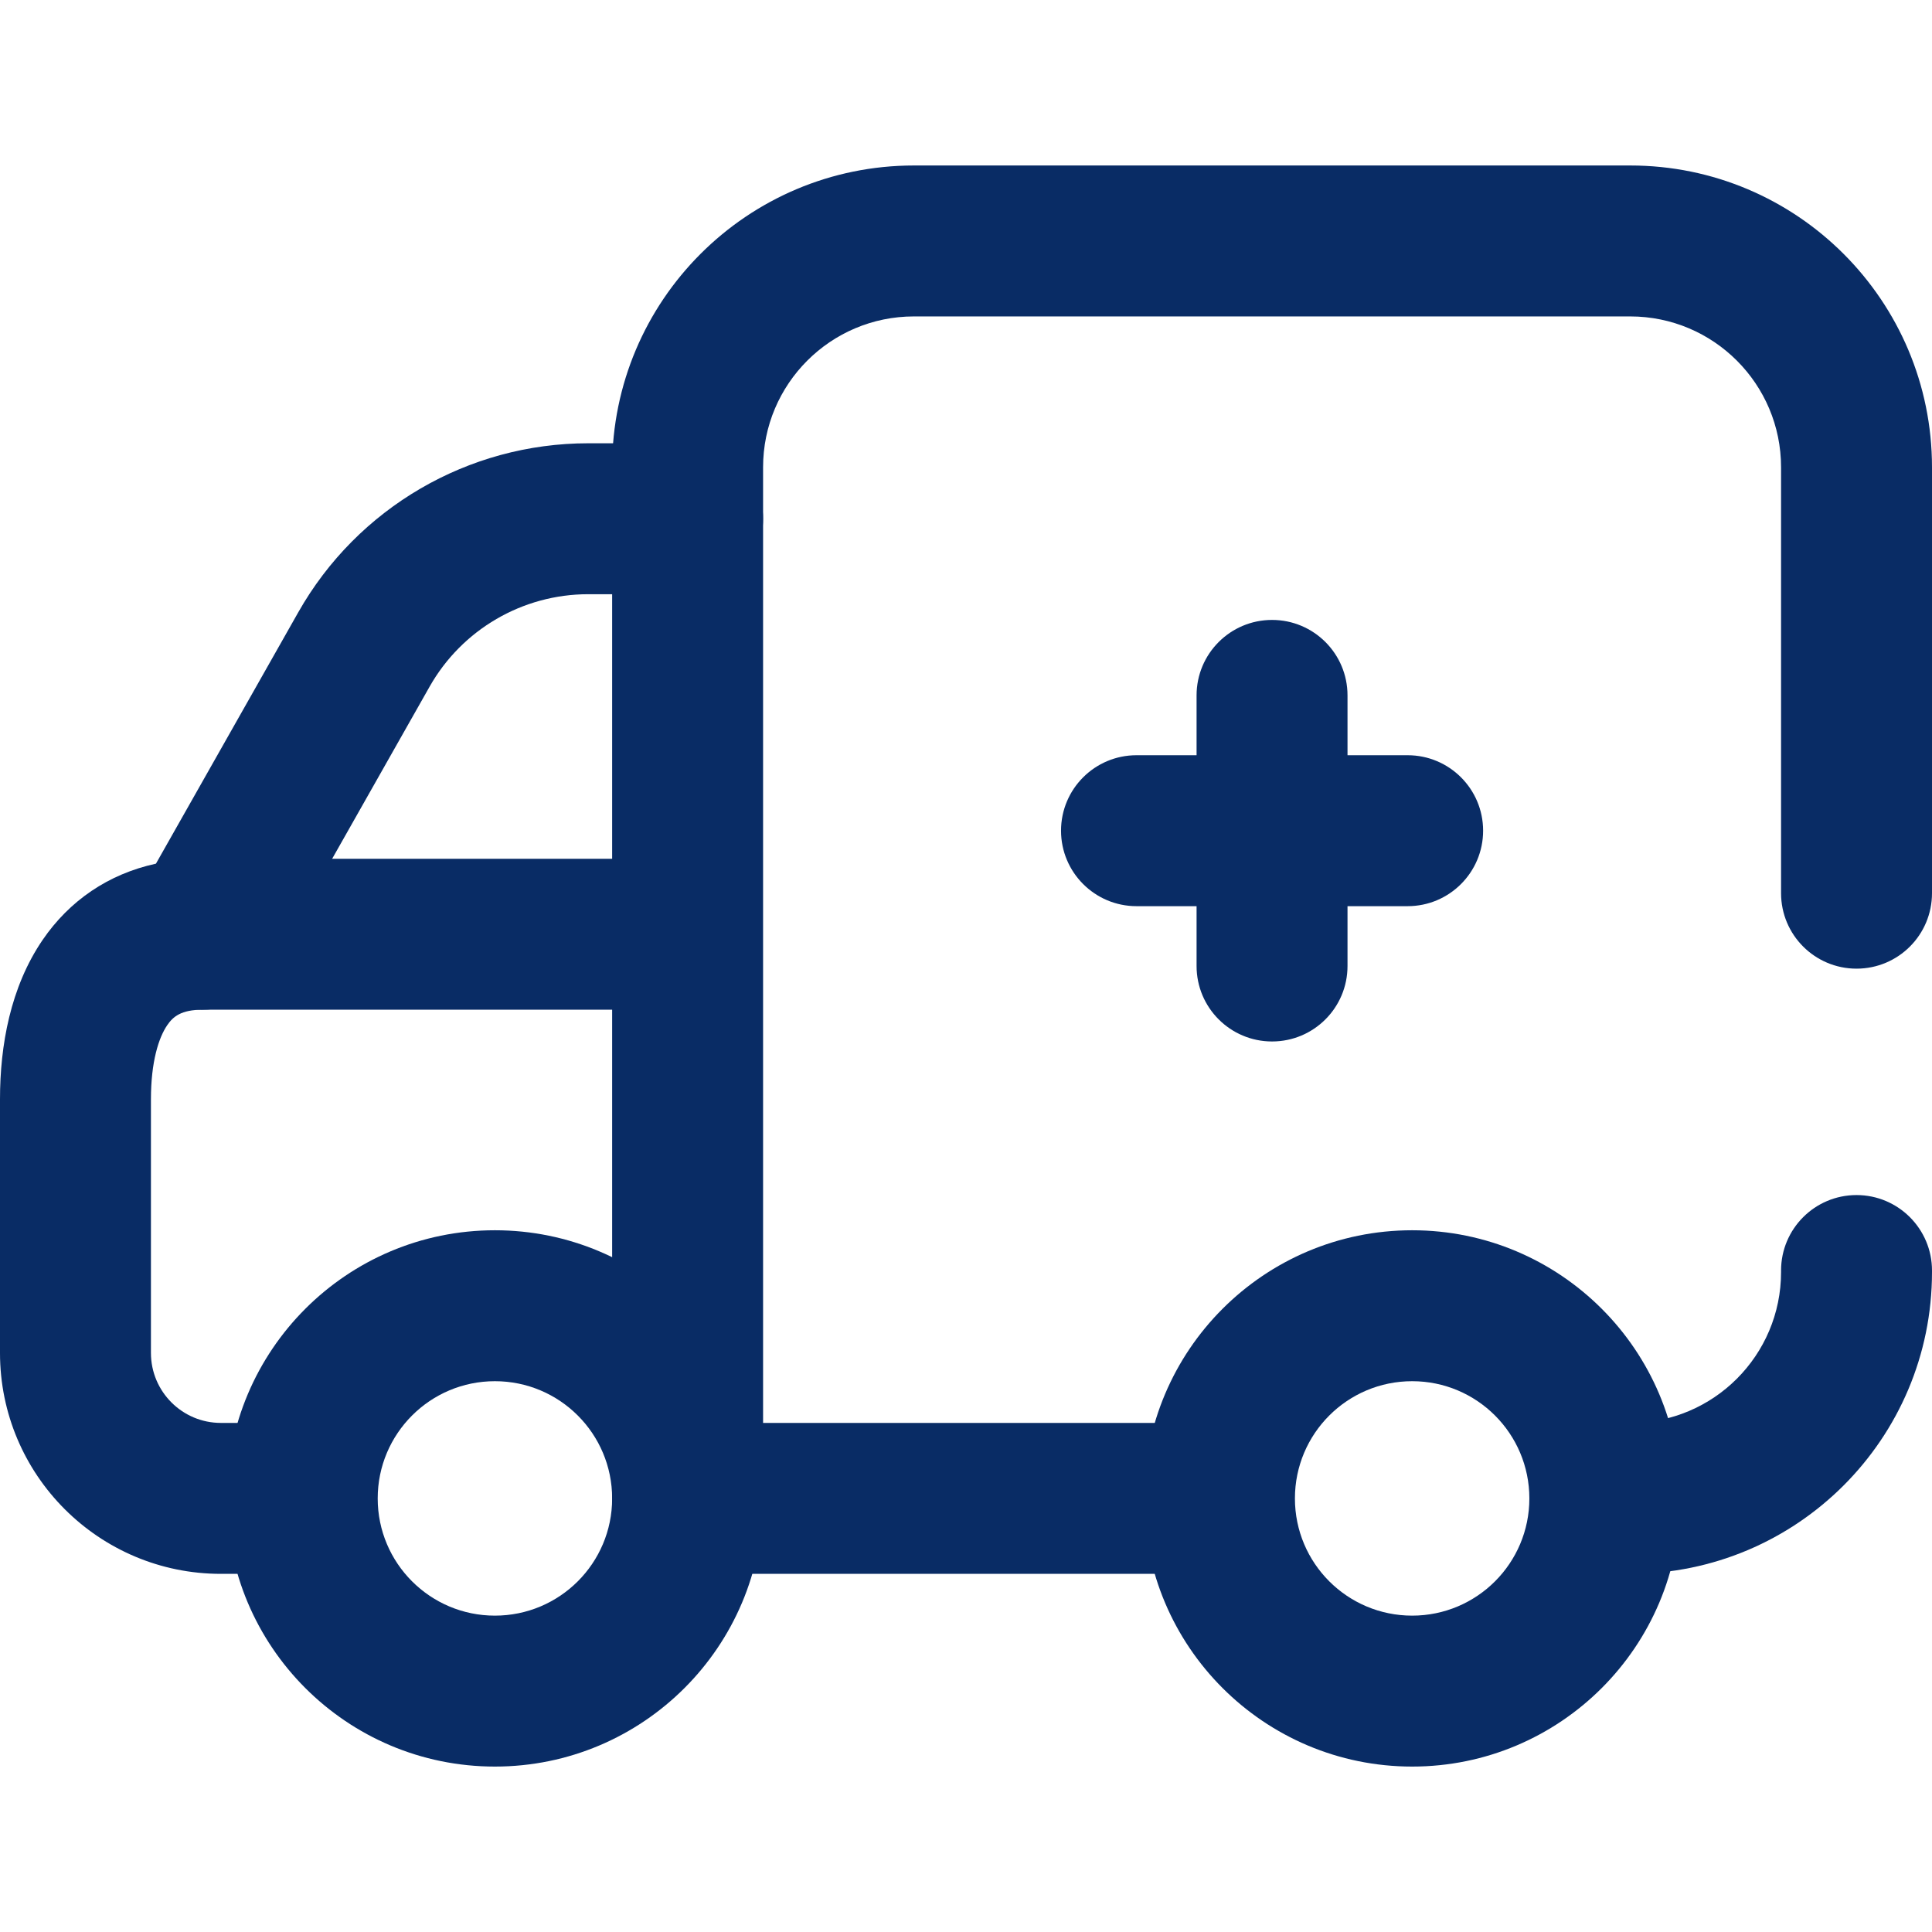
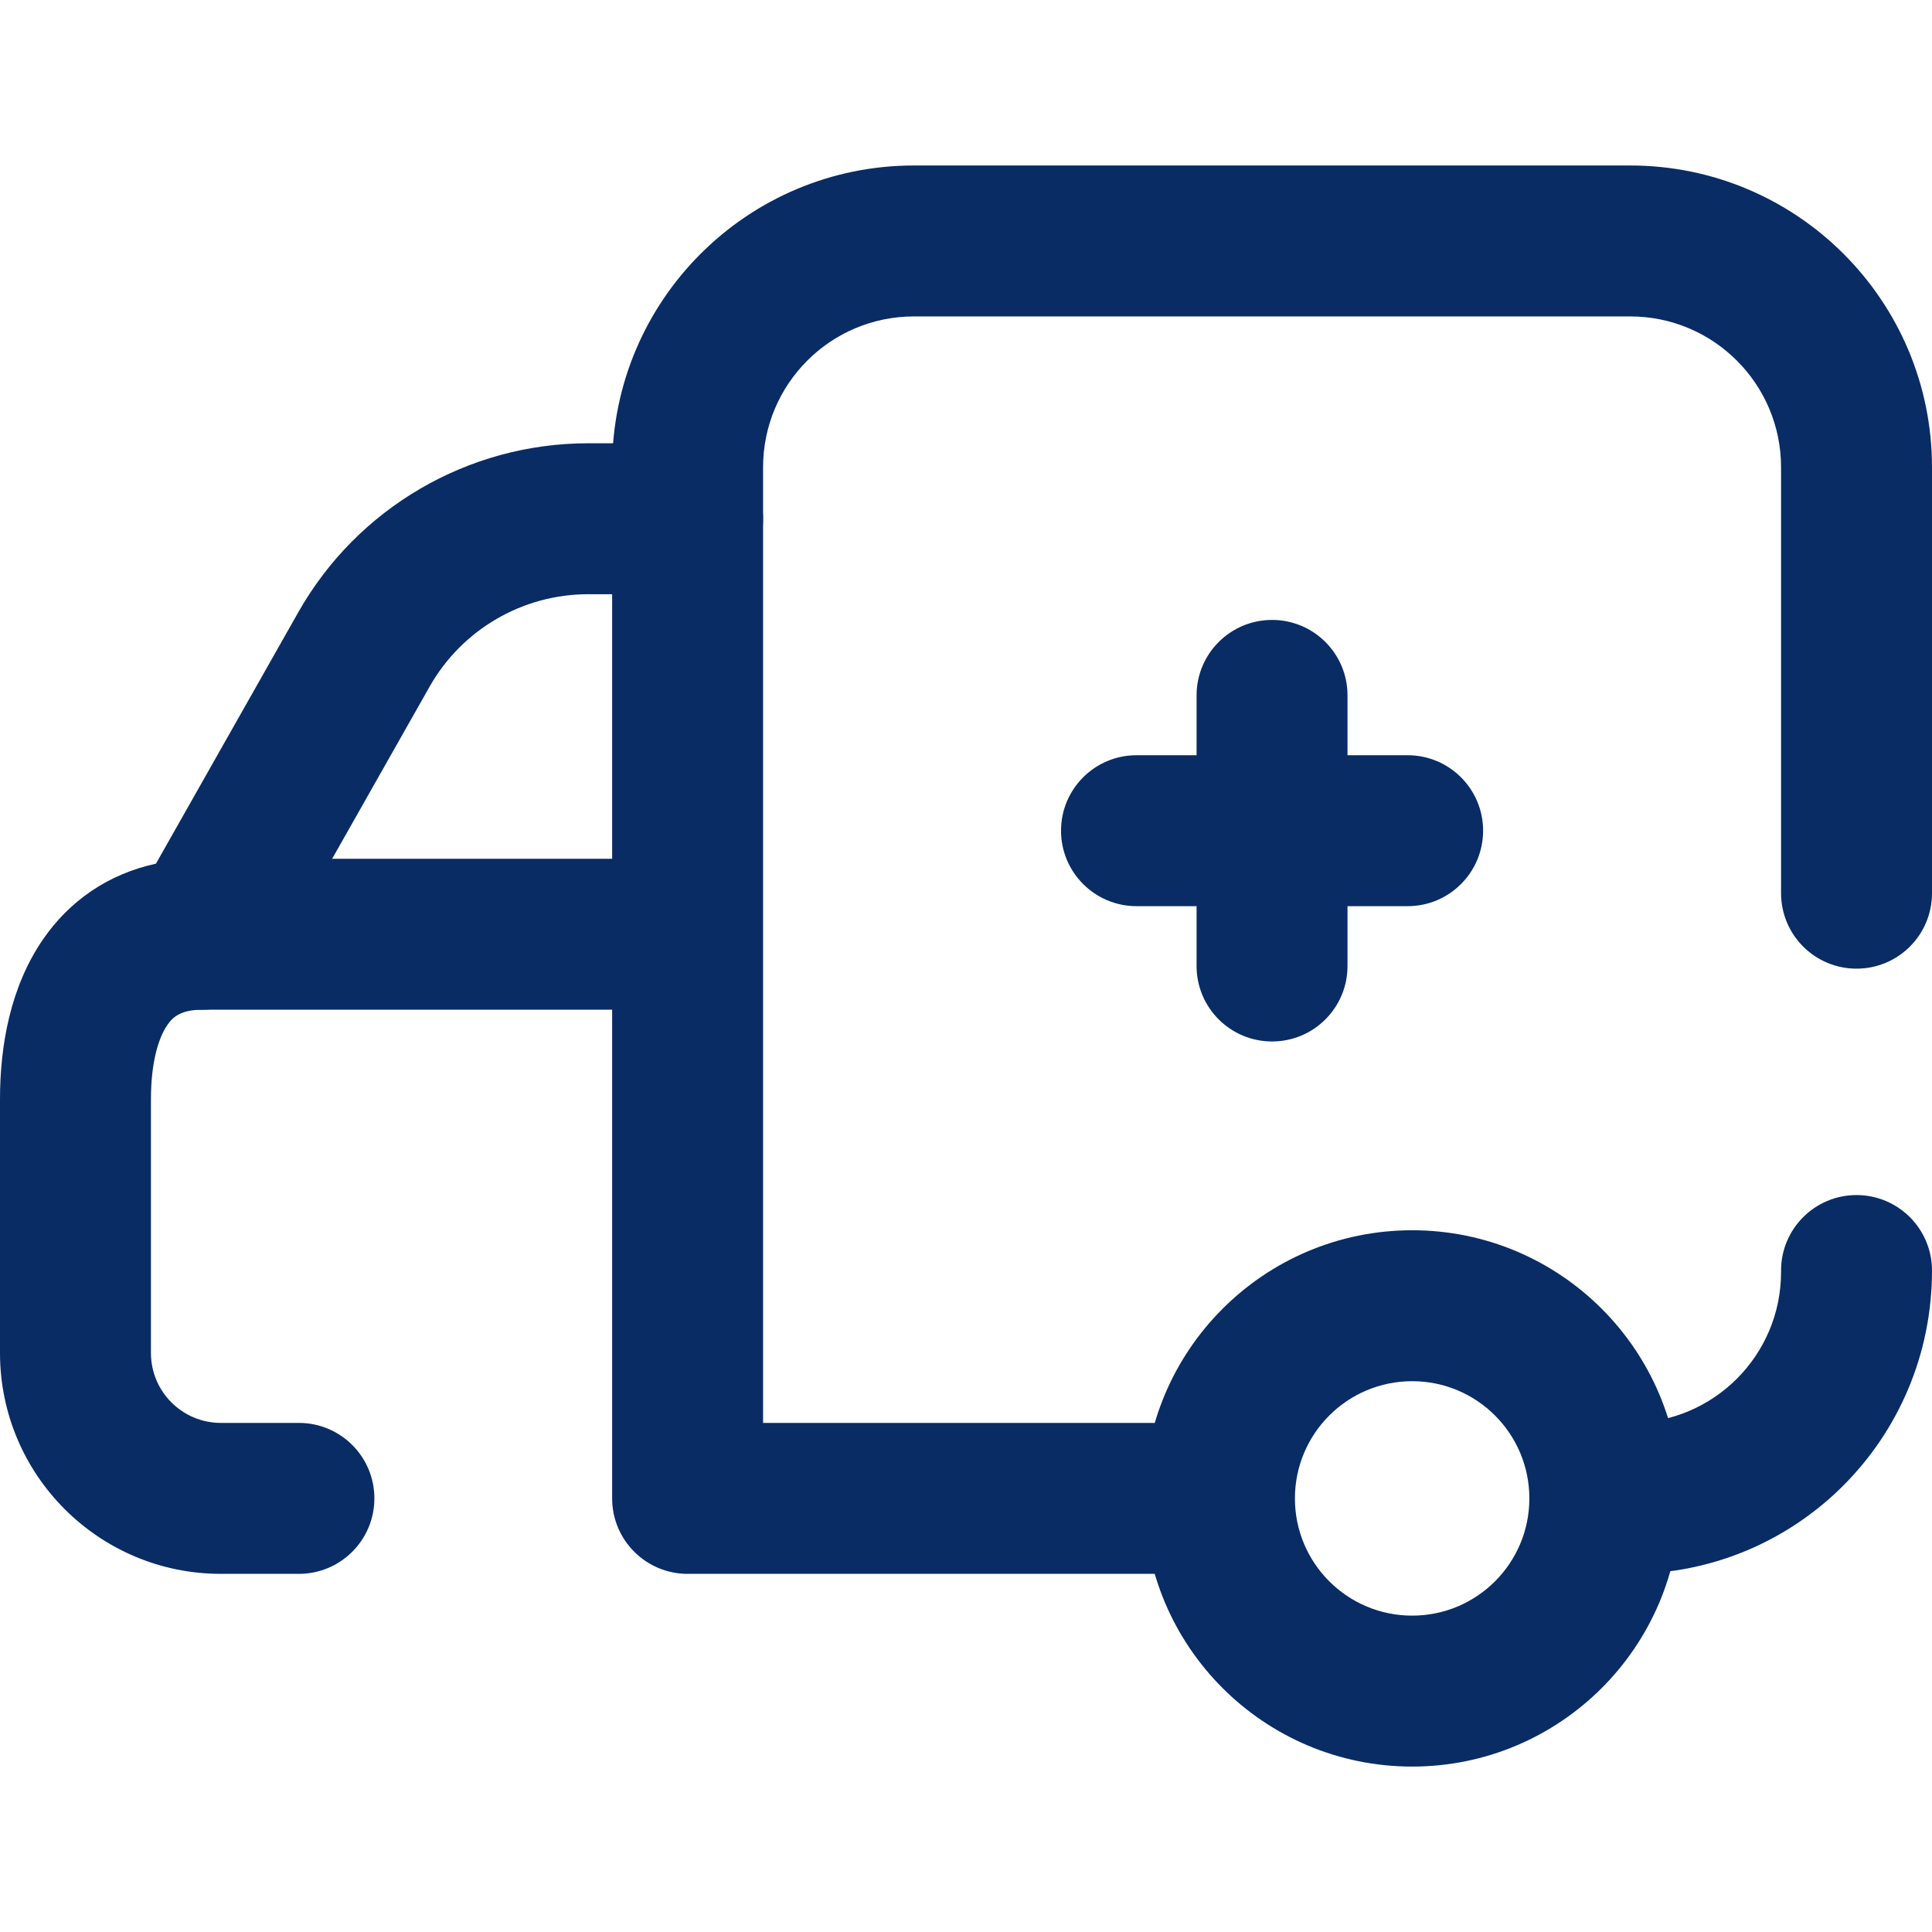
<svg xmlns="http://www.w3.org/2000/svg" width="32" height="32" viewBox="0 0 32 32" fill="none">
  <path fill-rule="evenodd" clip-rule="evenodd" d="M21.069 10.268C21.76 10.268 22.319 10.827 22.319 11.518V16C22.319 16.691 21.76 17.25 21.069 17.25C20.379 17.25 19.819 16.691 19.819 16V11.518C19.819 10.827 20.379 10.268 21.069 10.268Z" fill="#092C65" />
  <path fill-rule="evenodd" clip-rule="evenodd" d="M17.574 13.759C17.574 13.068 18.134 12.509 18.824 12.509H23.315C24.005 12.509 24.565 13.068 24.565 13.759C24.565 14.449 24.005 15.009 23.315 15.009H18.824C18.134 15.009 17.574 14.449 17.574 13.759Z" fill="#092C65" />
  <path fill-rule="evenodd" clip-rule="evenodd" d="M7.115 11.374C7.115 11.374 7.115 11.374 7.115 11.374L4.445 16.09C4.224 16.481 3.808 16.724 3.358 16.724C2.997 16.724 2.865 16.841 2.77 16.98C2.628 17.187 2.5 17.587 2.5 18.206V22.409C2.5 23.049 3.019 23.568 3.659 23.568H4.951C5.641 23.568 6.201 24.127 6.201 24.818C6.201 25.508 5.641 26.068 4.951 26.068H3.659C1.638 26.068 0 24.43 0 22.409V18.206C0 17.317 0.172 16.35 0.706 15.568C1.15 14.919 1.792 14.477 2.583 14.305L4.94 10.142L4.94 10.142C5.92 8.411 7.754 7.342 9.743 7.342H11.389C12.079 7.342 12.639 7.901 12.639 8.592C12.639 9.282 12.079 9.842 11.389 9.842H9.743C8.655 9.842 7.651 10.427 7.115 11.374Z" fill="#092C65" />
  <path fill-rule="evenodd" clip-rule="evenodd" d="M2.108 15.474C2.108 14.783 2.668 14.224 3.358 14.224H11.15C11.841 14.224 12.4 14.783 12.4 15.474C12.4 16.164 11.841 16.724 11.15 16.724H3.358C2.668 16.724 2.108 16.164 2.108 15.474Z" fill="#092C65" />
-   <path fill-rule="evenodd" clip-rule="evenodd" d="M8.197 22.877C7.125 22.877 6.256 23.746 6.256 24.819C6.256 25.891 7.125 26.76 8.197 26.76C9.27 26.76 10.139 25.891 10.139 24.819C10.139 23.746 9.27 22.877 8.197 22.877ZM3.756 24.819C3.756 22.366 5.744 20.377 8.197 20.377C10.65 20.377 12.639 22.366 12.639 24.819C12.639 27.271 10.65 29.26 8.197 29.26C5.744 29.26 3.756 27.271 3.756 24.819Z" fill="#092C65" />
  <path fill-rule="evenodd" clip-rule="evenodd" d="M23.39 22.877C22.317 22.877 21.448 23.746 21.448 24.819C21.448 25.891 22.317 26.76 23.39 26.76C24.462 26.76 25.331 25.891 25.331 24.819C25.331 23.746 24.462 22.877 23.39 22.877ZM18.948 24.819C18.948 22.366 20.937 20.377 23.39 20.377C25.843 20.377 27.831 22.366 27.831 24.819C27.831 27.271 25.843 29.26 23.39 29.26C20.937 29.26 18.948 27.271 18.948 24.819Z" fill="#092C65" />
-   <path fill-rule="evenodd" clip-rule="evenodd" d="M30.75 19.794C31.44 19.794 32 20.354 32 21.044V21.069C32 23.83 29.762 26.068 27.001 26.068H26.642C25.952 26.068 25.392 25.508 25.392 24.818C25.392 24.127 25.952 23.568 26.642 23.568H27.001C28.381 23.568 29.5 22.449 29.5 21.069V21.044C29.5 20.354 30.059 19.794 30.75 19.794Z" fill="#092C65" />
+   <path fill-rule="evenodd" clip-rule="evenodd" d="M30.75 19.794C31.44 19.794 32 20.354 32 21.044C32 23.83 29.762 26.068 27.001 26.068H26.642C25.952 26.068 25.392 25.508 25.392 24.818C25.392 24.127 25.952 23.568 26.642 23.568H27.001C28.381 23.568 29.5 22.449 29.5 21.069V21.044C29.5 20.354 30.059 19.794 30.75 19.794Z" fill="#092C65" />
  <path fill-rule="evenodd" clip-rule="evenodd" d="M10.139 7.74C10.139 4.979 12.377 2.741 15.138 2.741H27.001C29.762 2.741 32 4.979 32 7.74V14.794C32 15.485 31.441 16.044 30.75 16.044C30.06 16.044 29.5 15.485 29.5 14.794V7.74C29.5 6.36 28.381 5.241 27.001 5.241H15.138C13.758 5.241 12.639 6.36 12.639 7.74V23.568H20.132C20.822 23.568 21.382 24.128 21.382 24.818C21.382 25.509 20.822 26.068 20.132 26.068H11.389C10.699 26.068 10.139 25.509 10.139 24.818V7.74Z" fill="#092C65" />
</svg>